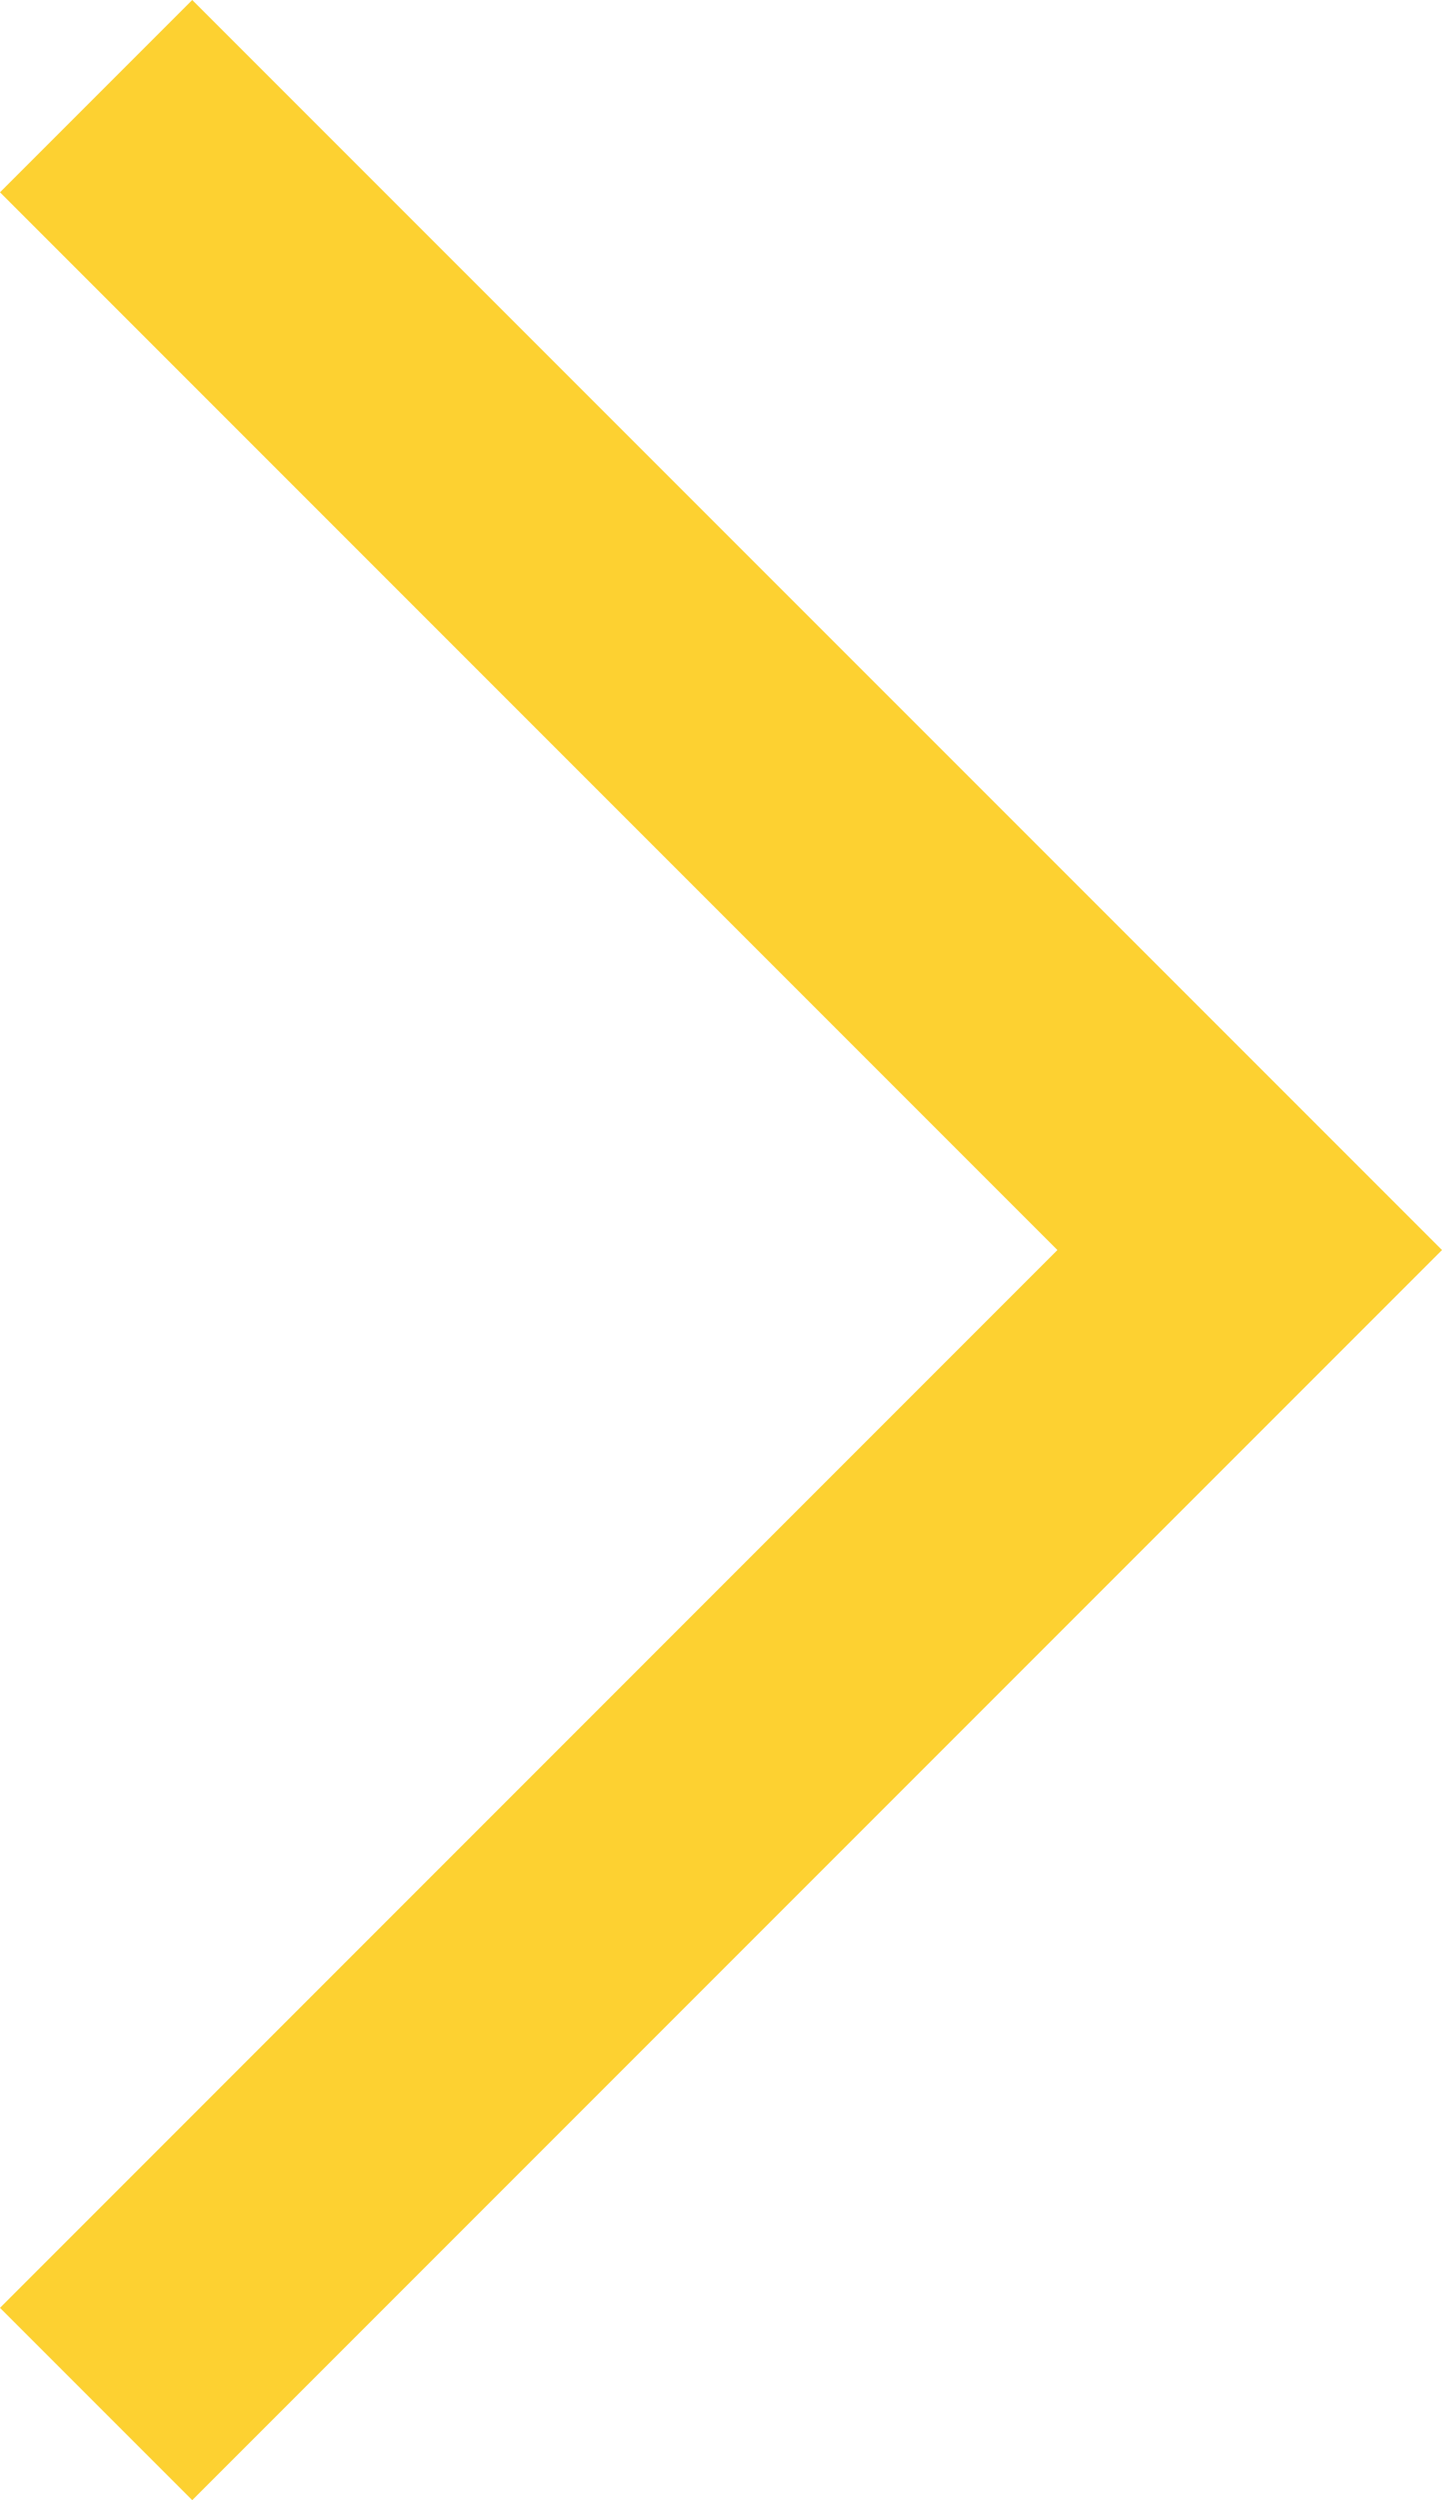
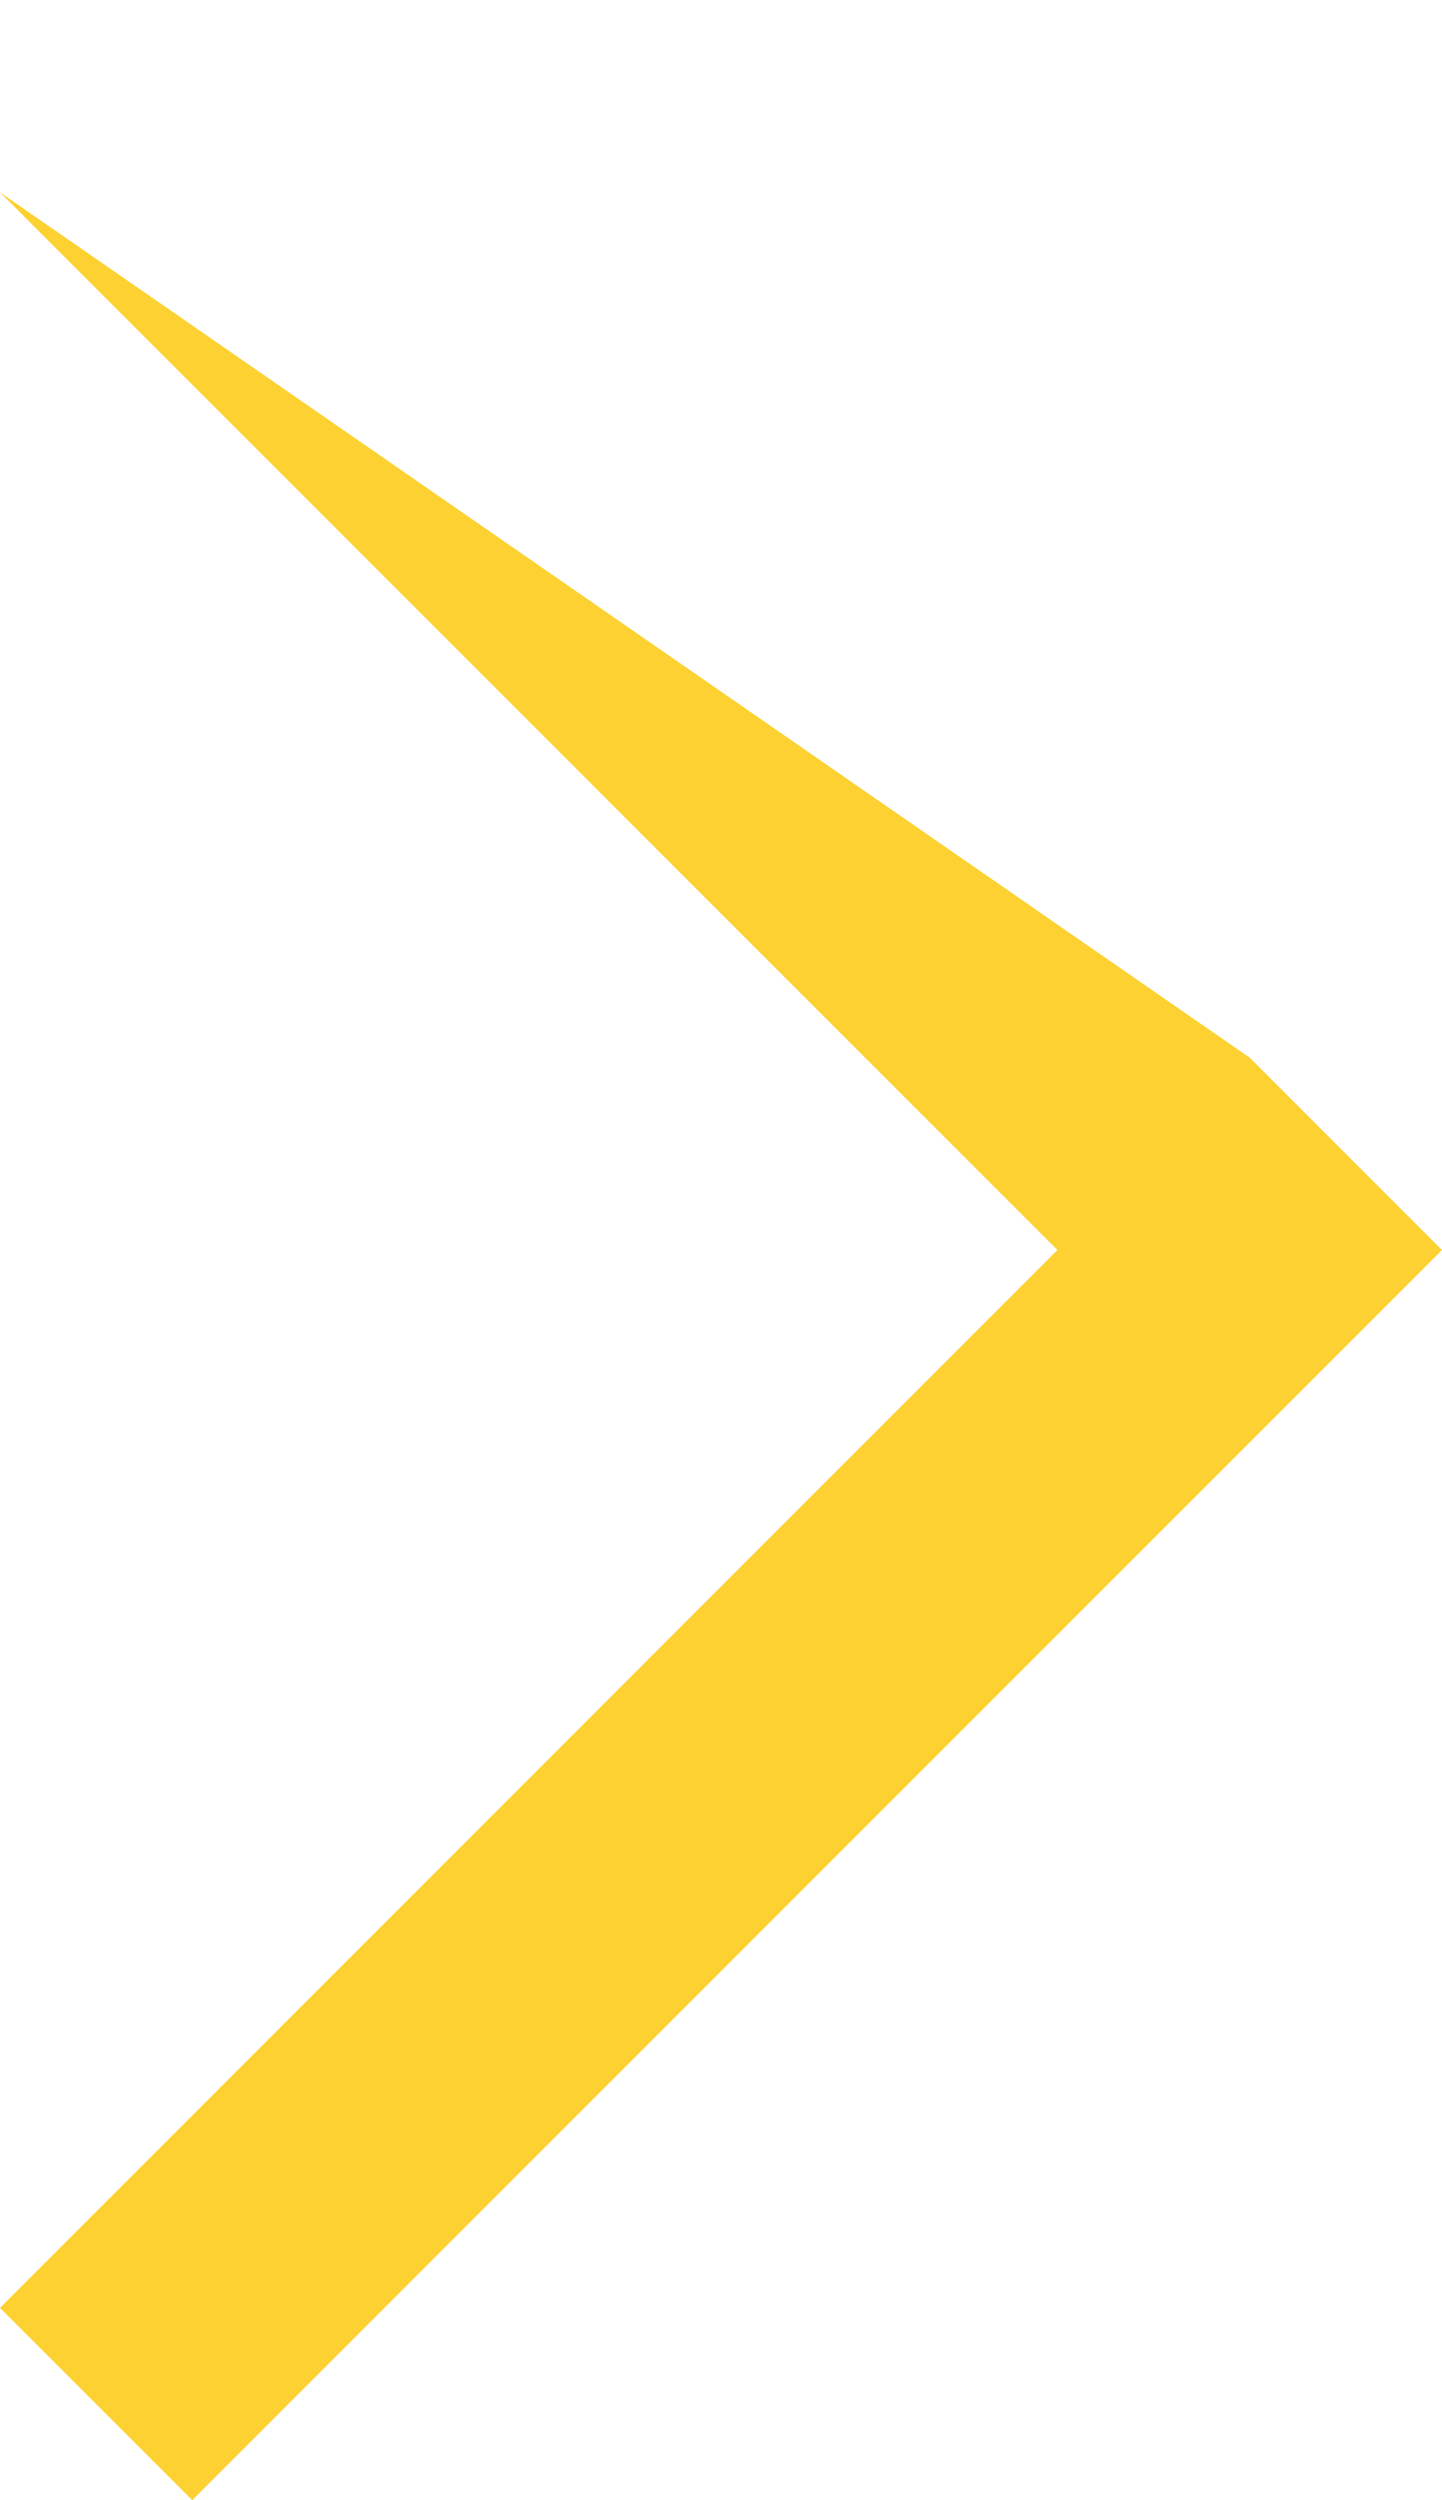
<svg xmlns="http://www.w3.org/2000/svg" id="コンポーネント_22_4" data-name="コンポーネント 22 – 4" width="15.167" height="26.289" viewBox="0 0 15.167 26.289">
  <g id="グループ_772" data-name="グループ 772" transform="translate(58 220.704) rotate(180)">
-     <path id="close_FILL0_wght400_GRAD0_opsz48" d="M16.768,23.495l2.022-2.022L29.913,10.35l2.022,2.022L20.813,23.495,31.935,34.617l-2.022,2.022L18.79,25.517Z" transform="translate(26.065 184.065)" fill="#fdd131" />
+     <path id="close_FILL0_wght400_GRAD0_opsz48" d="M16.768,23.495l2.022-2.022L29.913,10.35l2.022,2.022L20.813,23.495,31.935,34.617L18.79,25.517Z" transform="translate(26.065 184.065)" fill="#fdd131" />
  </g>
</svg>